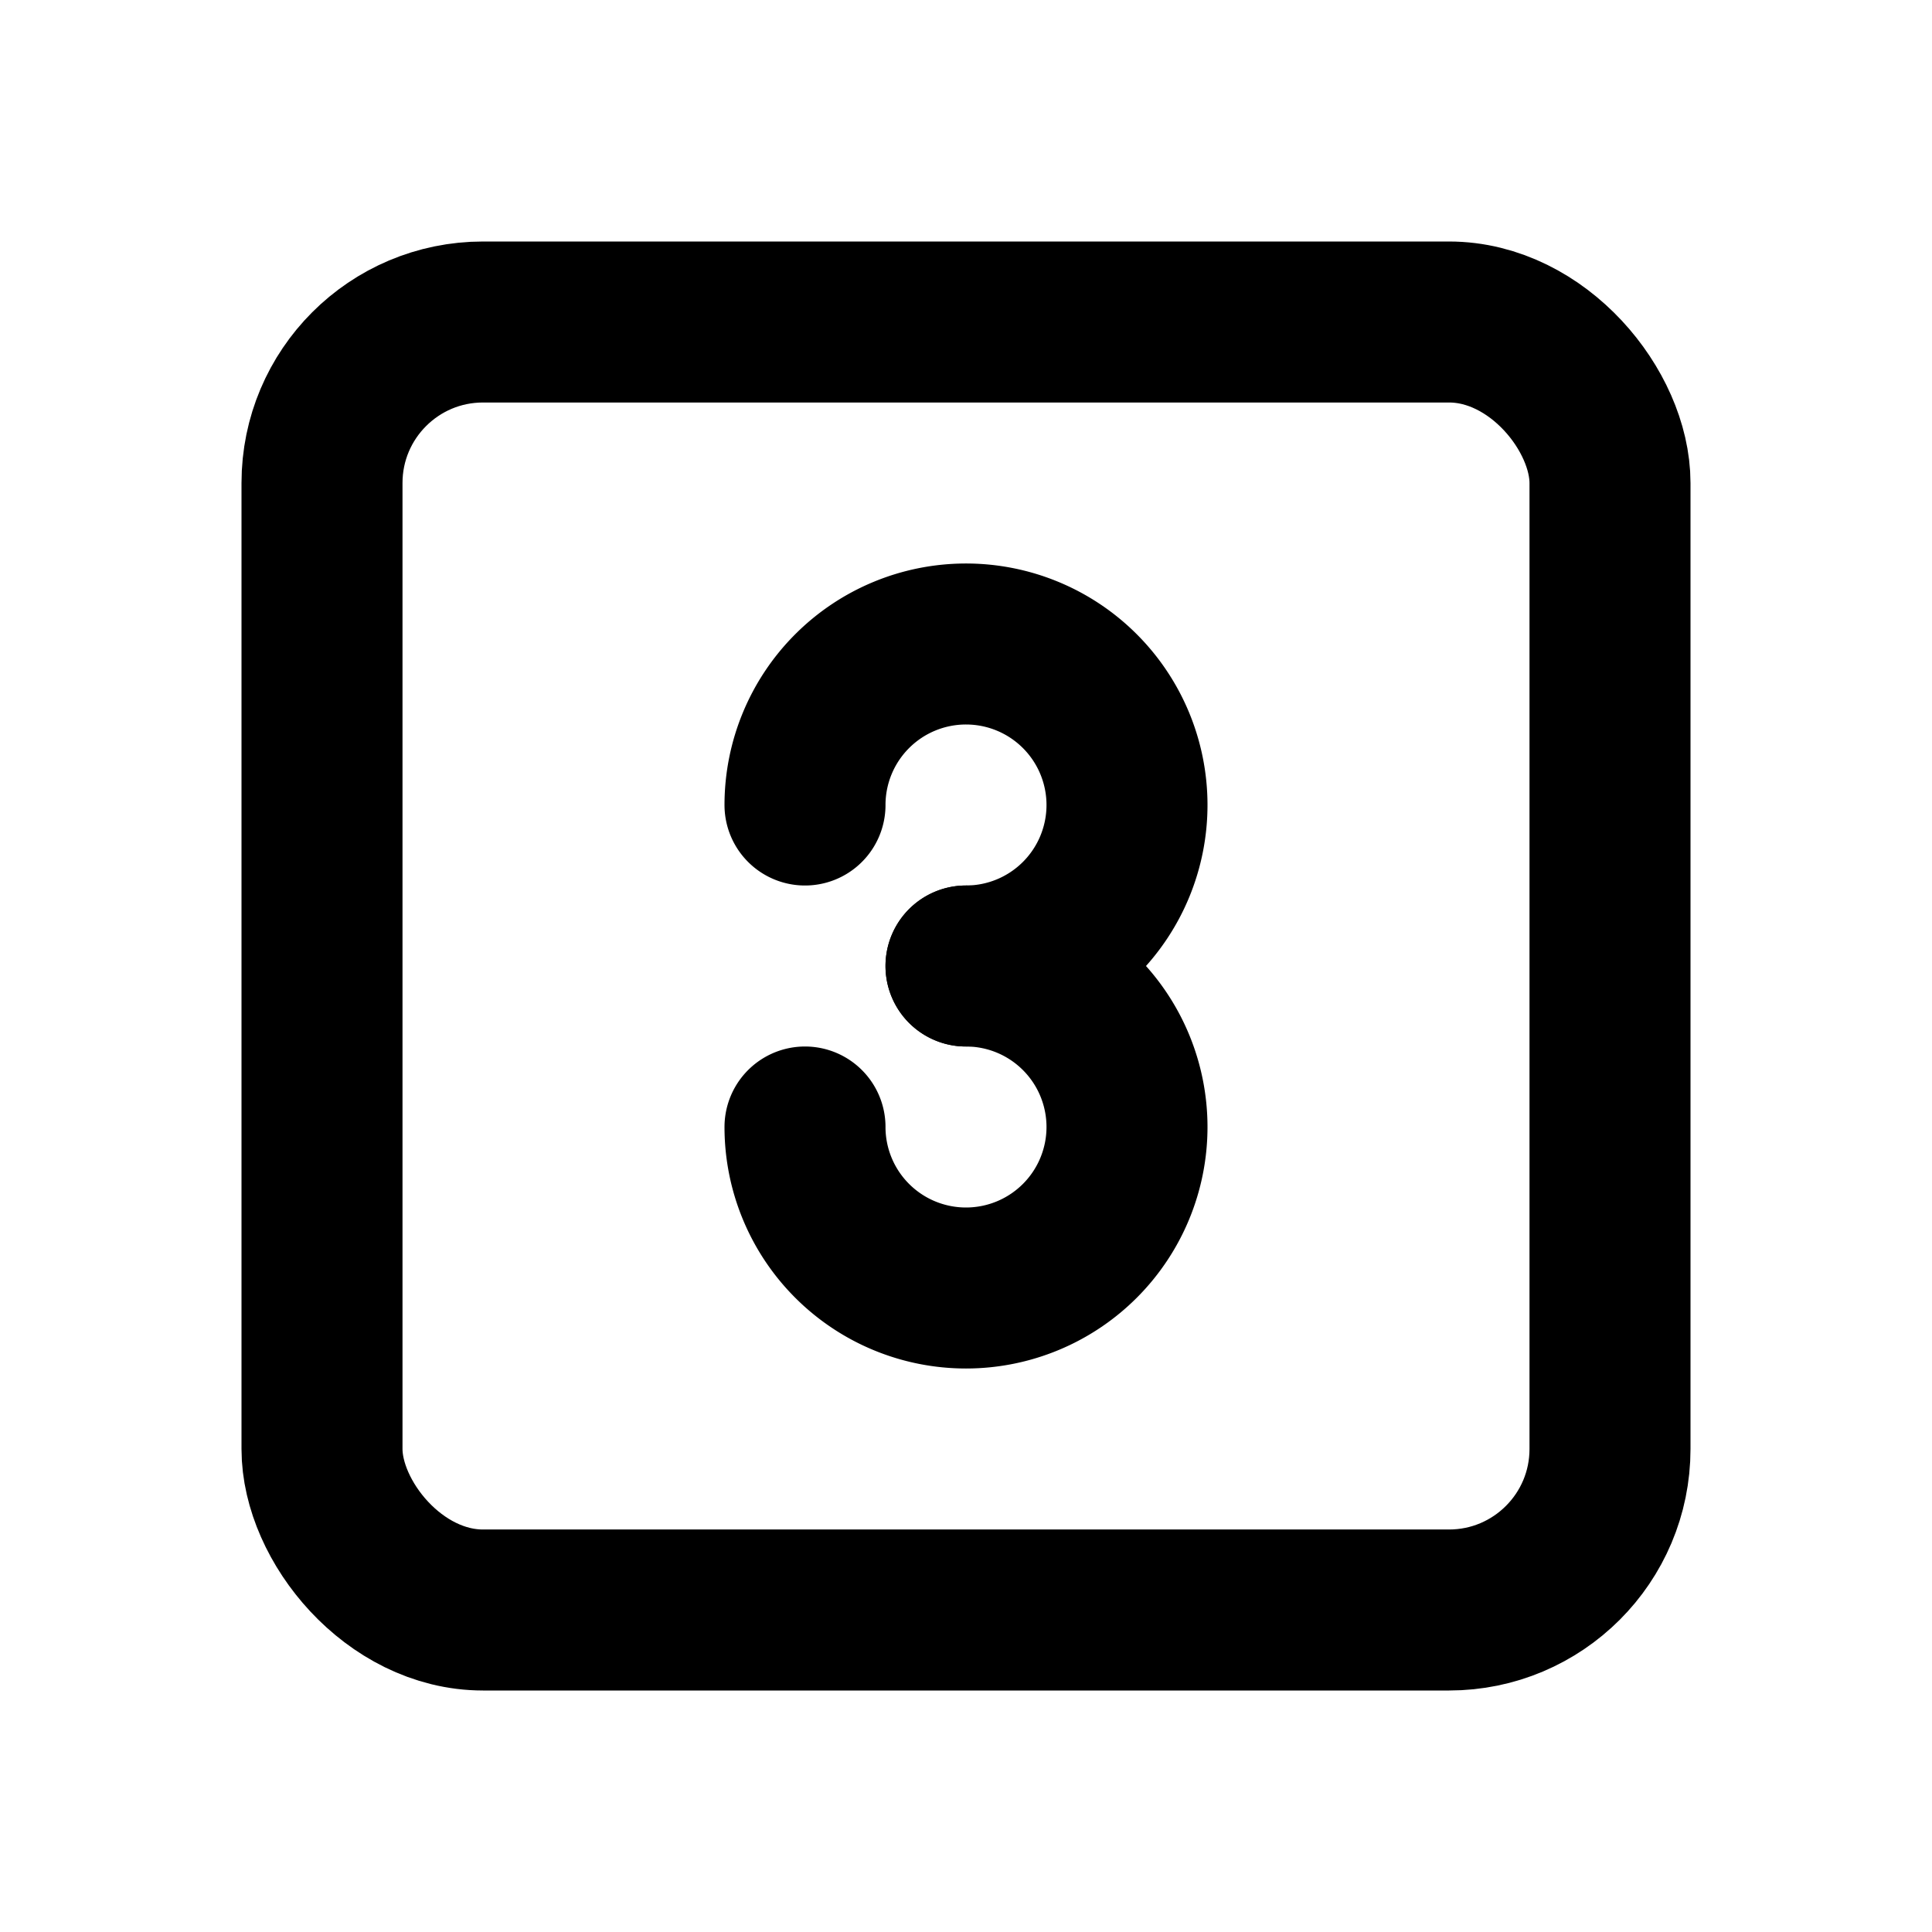
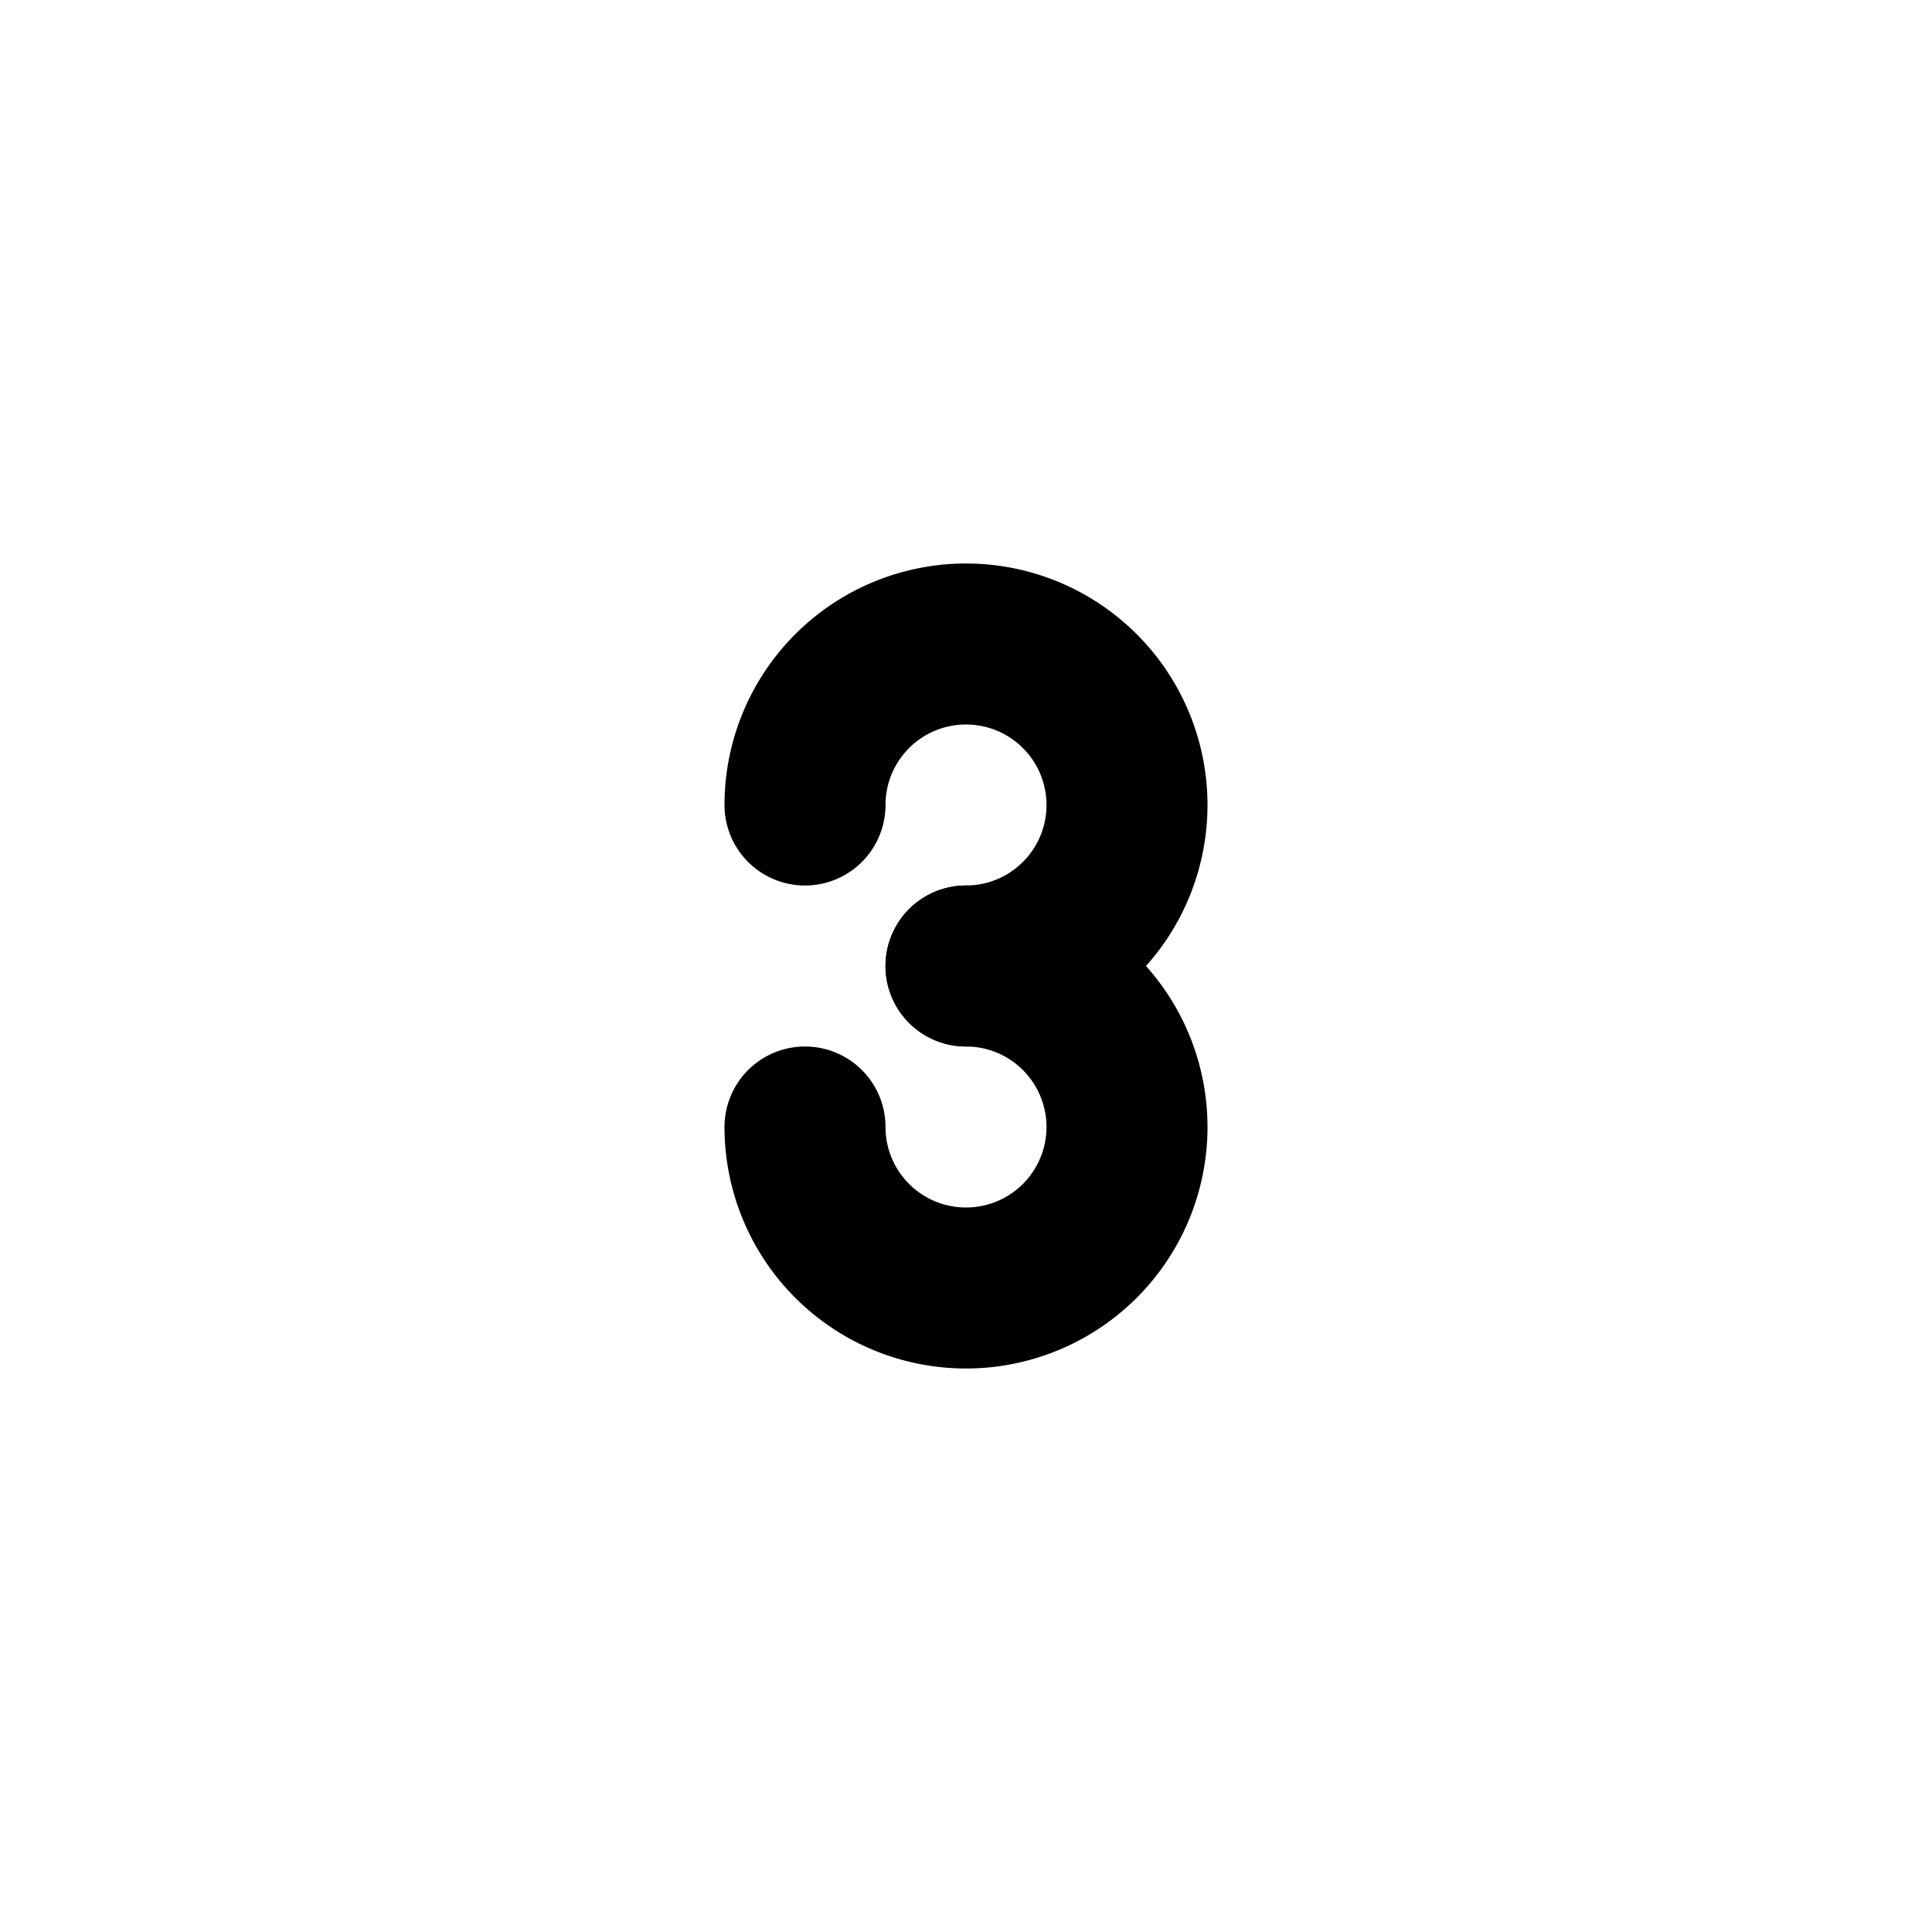
<svg xmlns="http://www.w3.org/2000/svg" class="icon icon-tabler icon-tabler-square-3" width="24" height="24" viewBox="0 0 24 24" stroke-width="2" stroke="currentColor" fill="none" stroke-linecap="round" stroke-linejoin="round">
  <desc>Download more icon variants from https://tabler-icons.io/i/square-3</desc>
-   <path stroke="none" d="M0 0h24v24H0z" fill="none" />
  <path d="M12 12a2 2 0 1 0 -2 -2" />
  <path d="M10 14a2 2 0 1 0 2 -2" />
-   <rect x="4" y="4" width="16" height="16" rx="2" />
</svg>